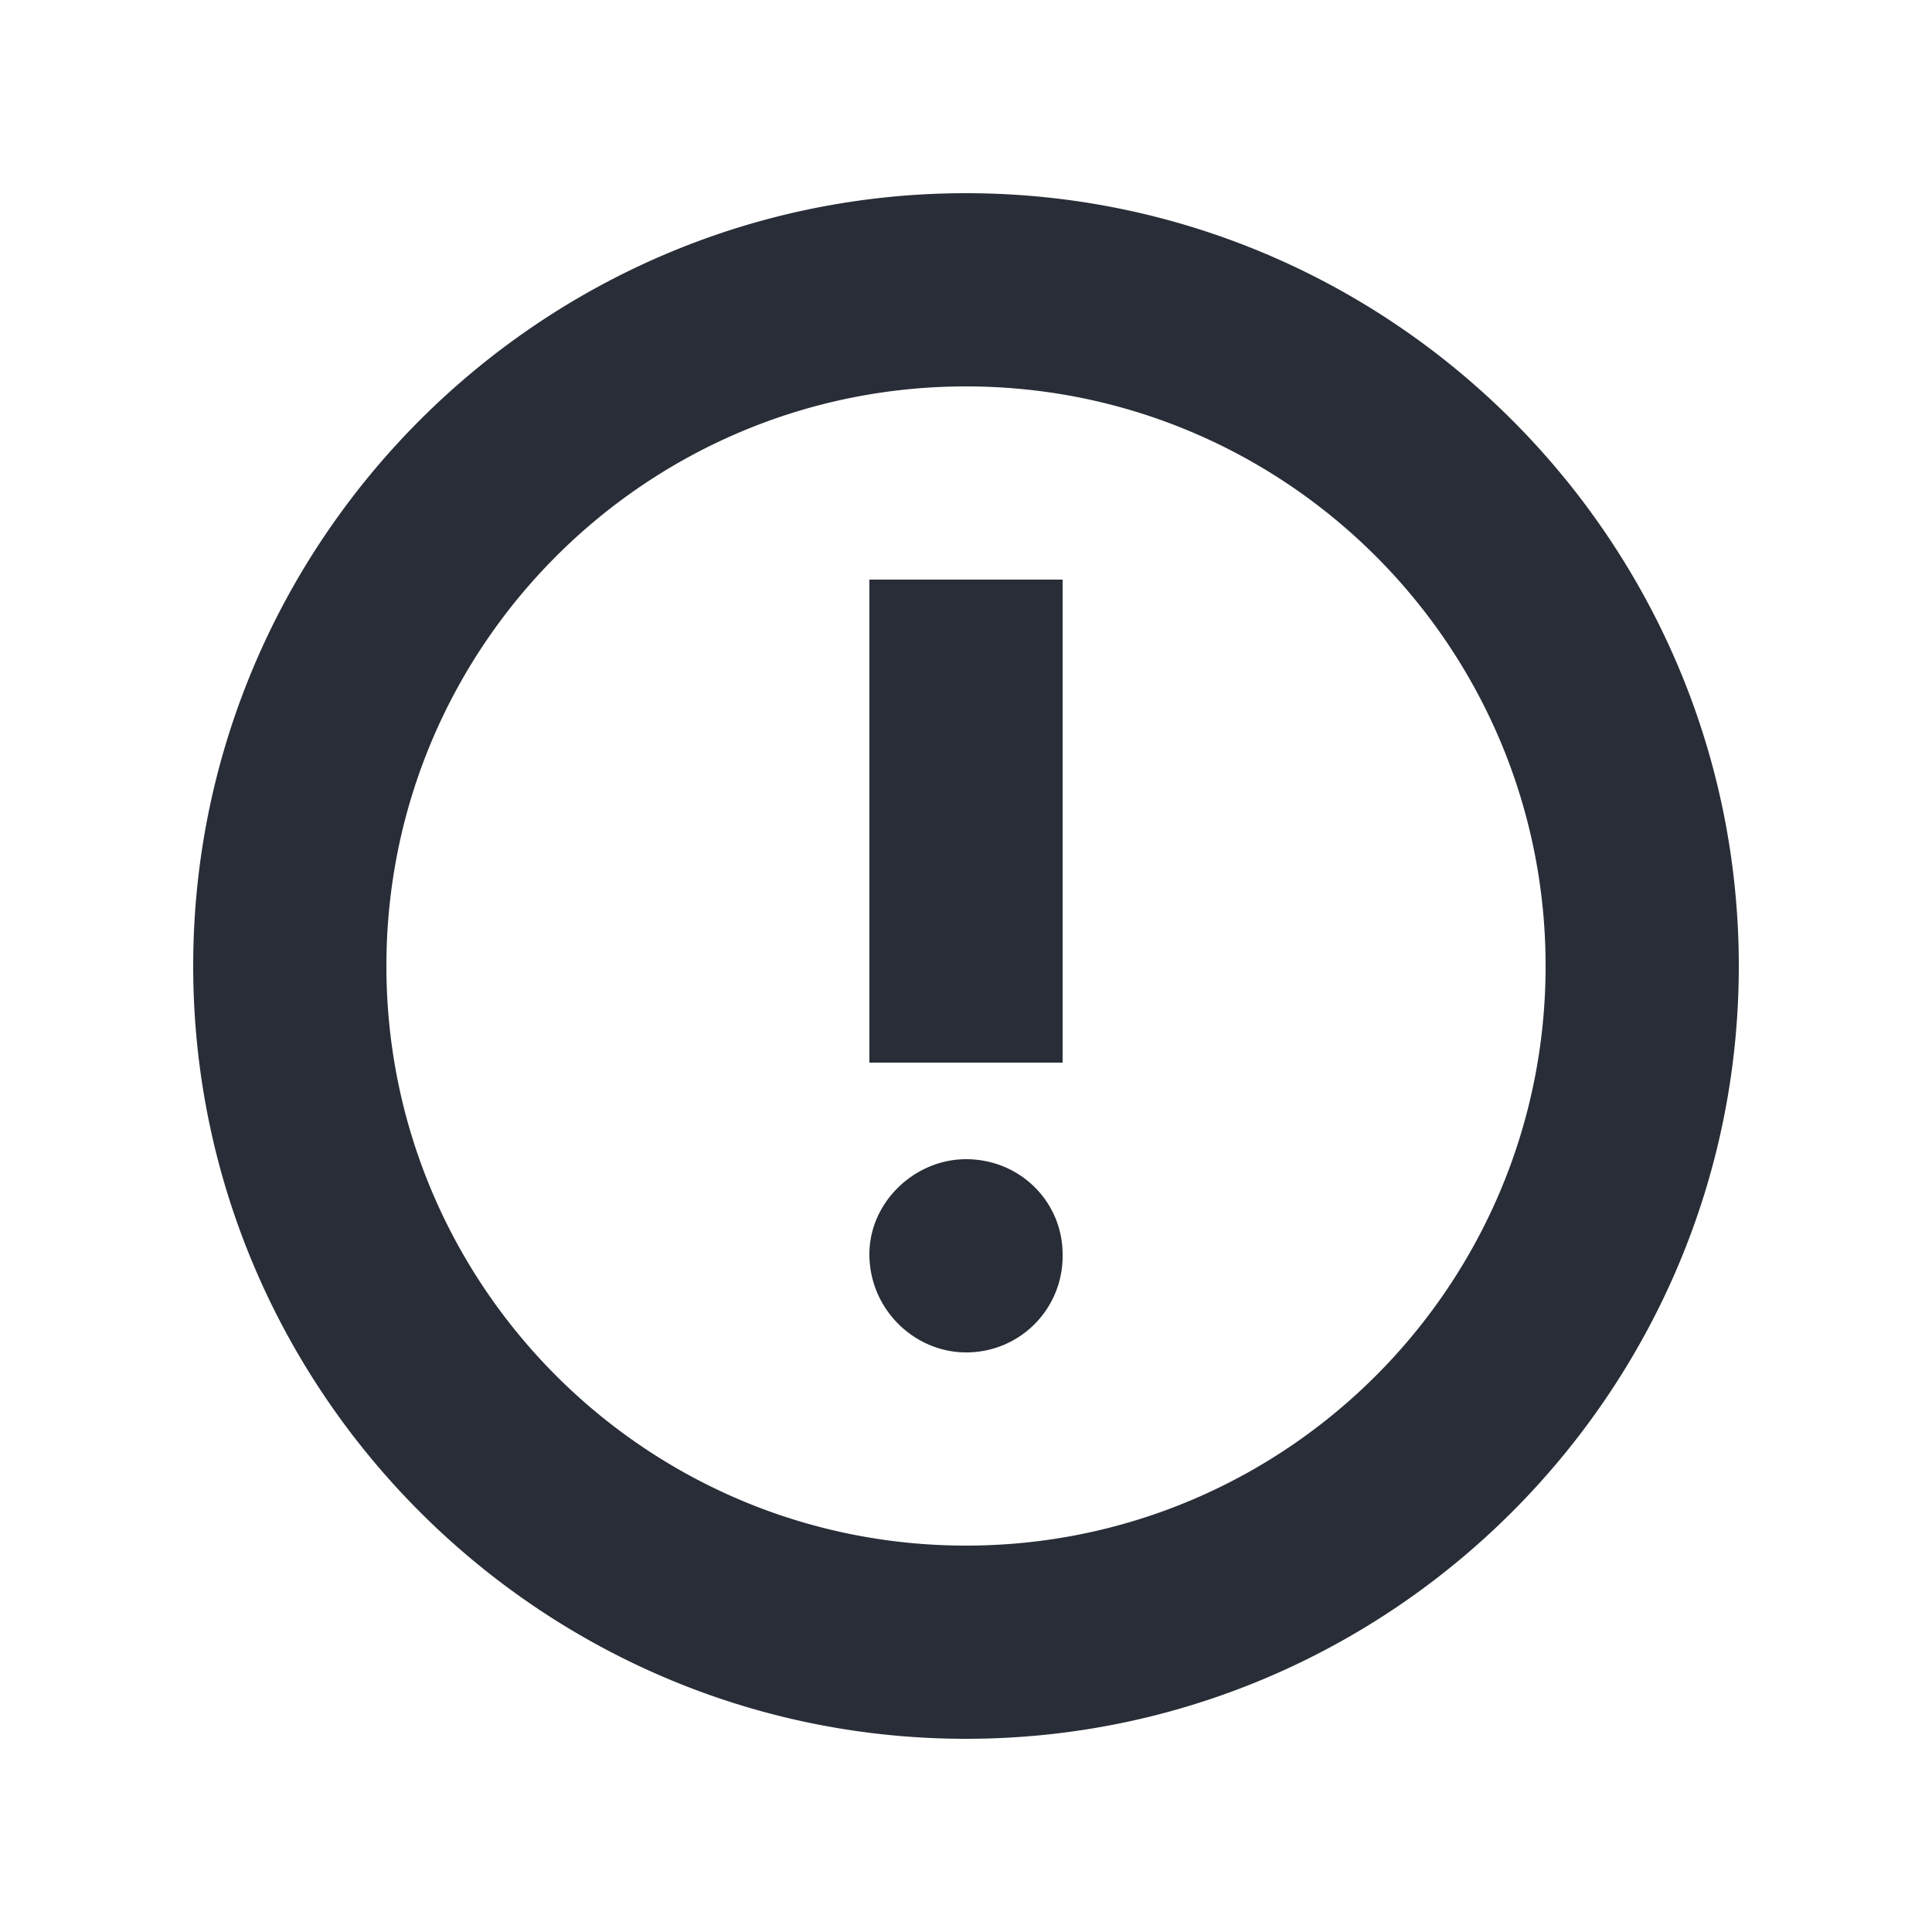
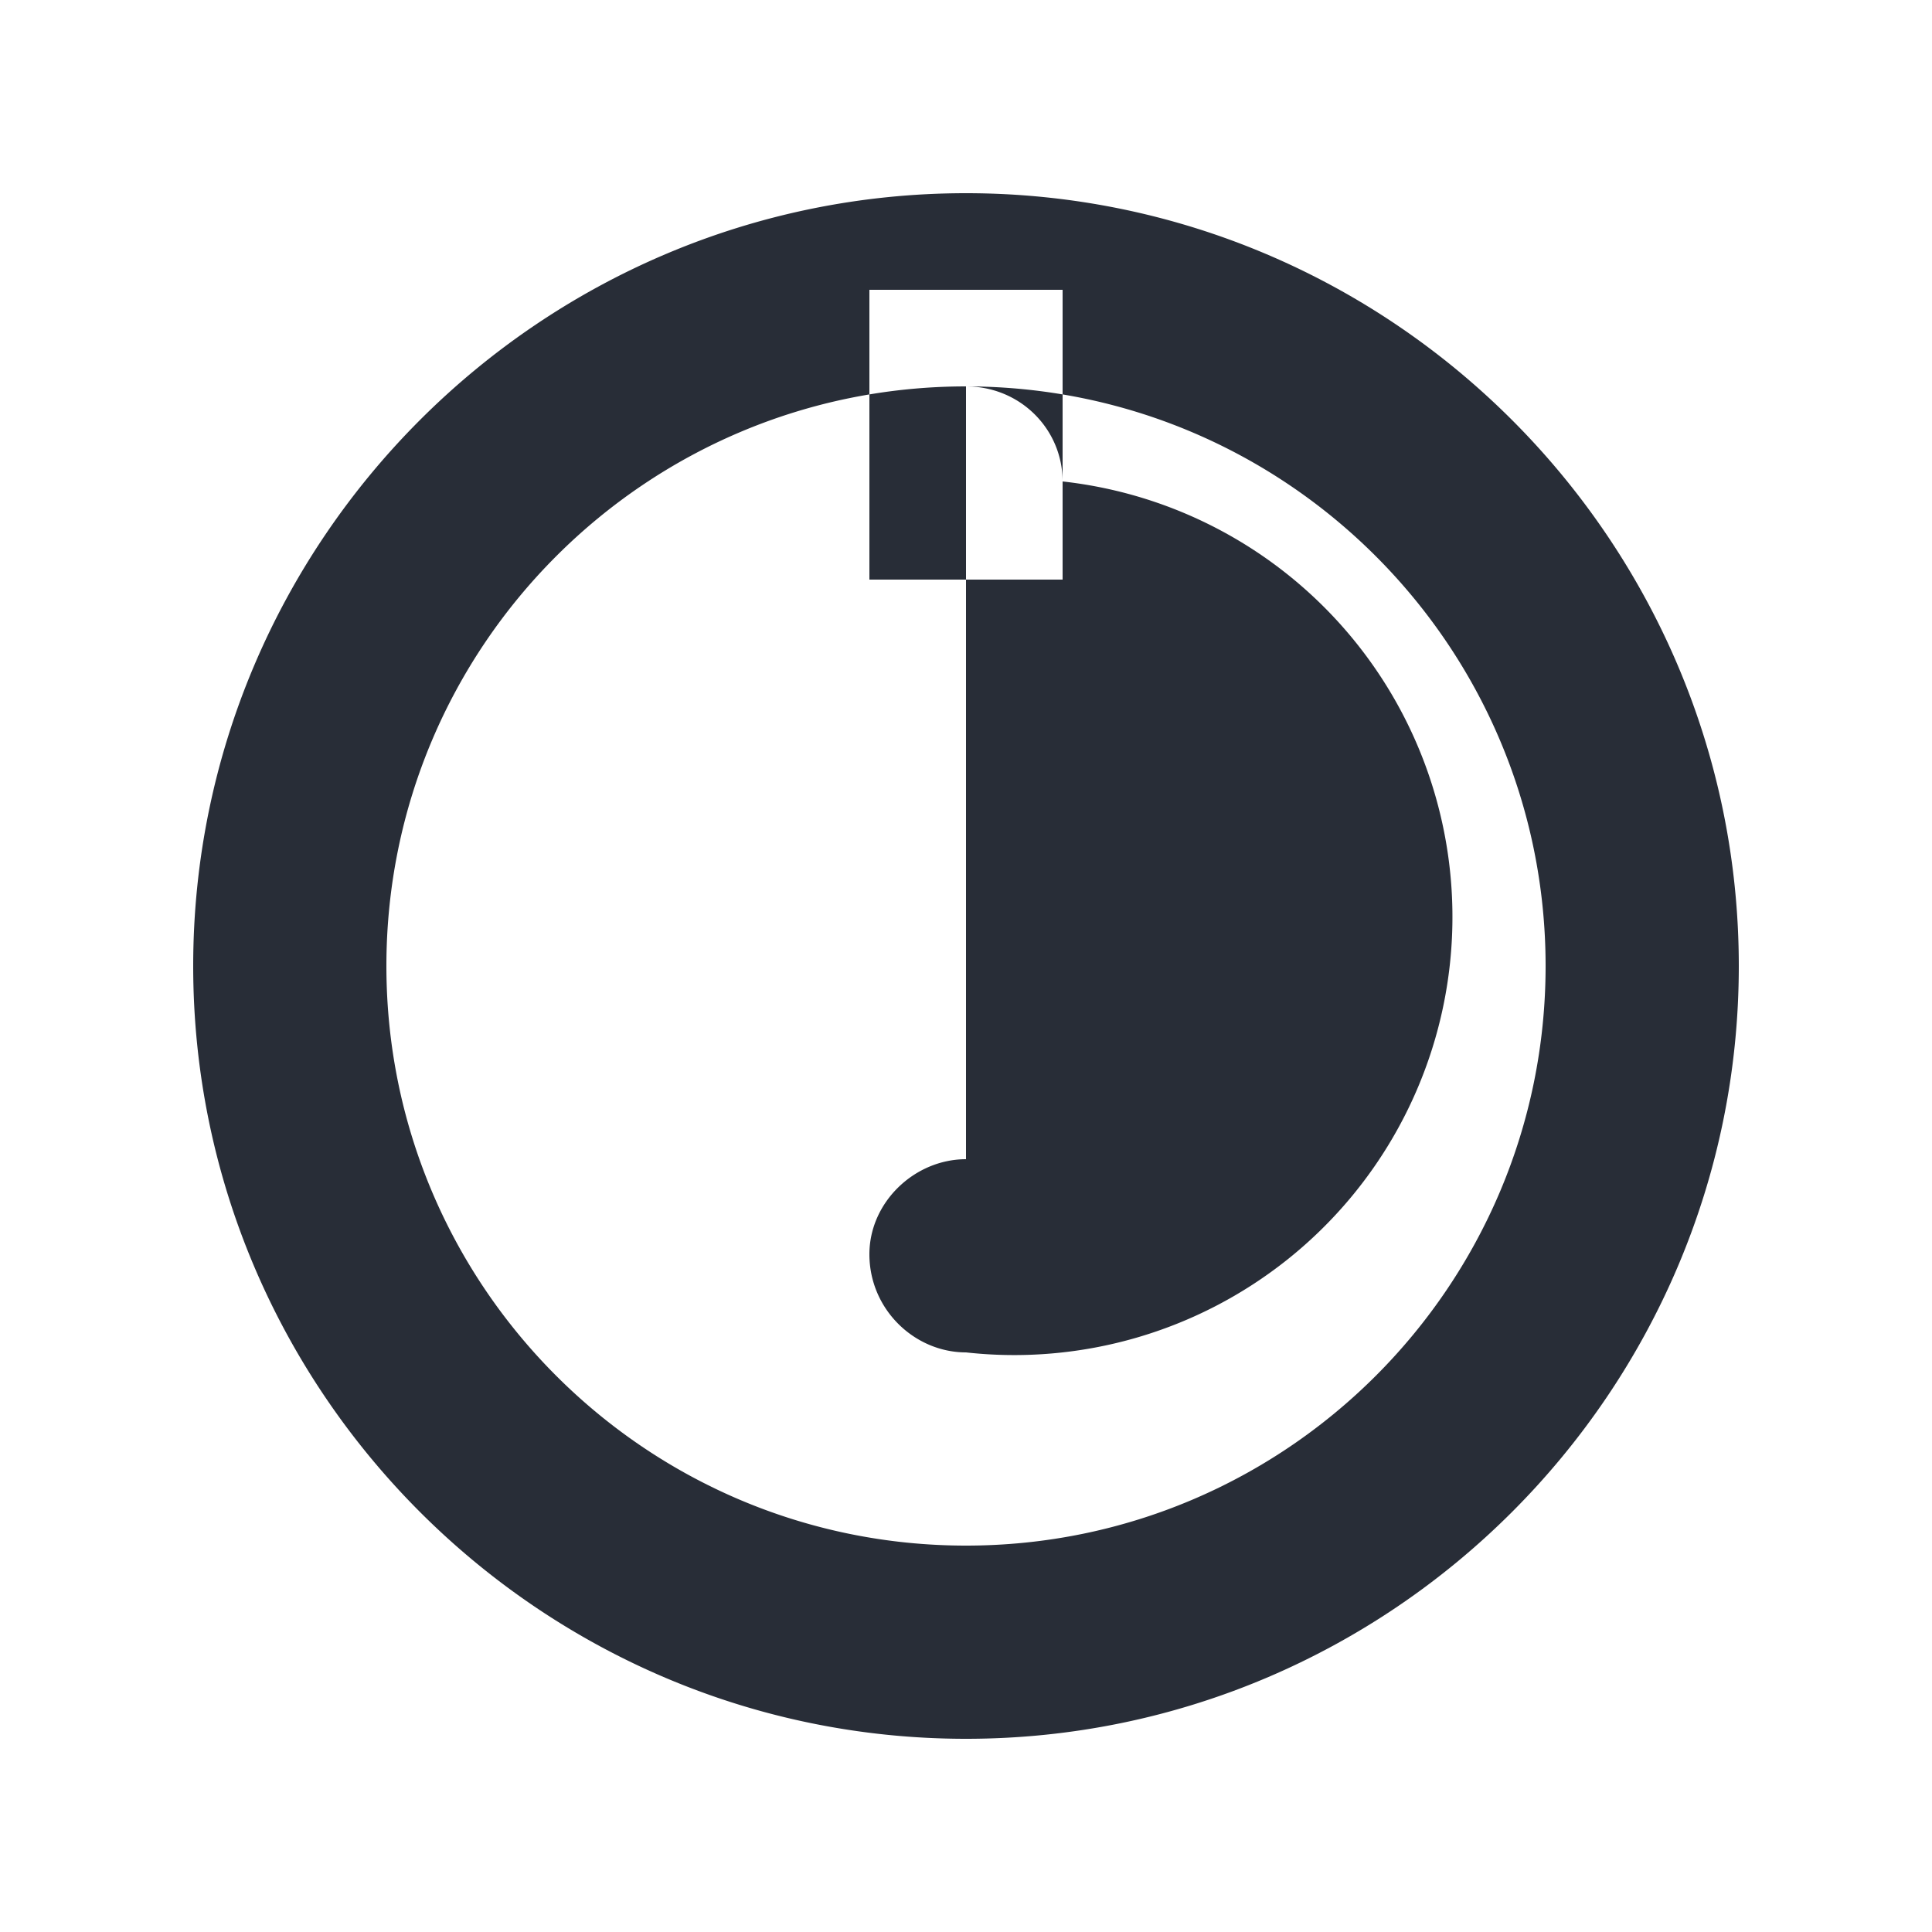
<svg xmlns="http://www.w3.org/2000/svg" id="notification-error-20" width="20" height="20" viewBox="0 0 20 20">
  <g fill="none" fill-rule="evenodd" class="symbols">
    <g fill="#282D37" class="error">
-       <path d="M10 2c4.406 0 8 3.594 8 8 0 4.406-3.594 8-8 8-4.406 0-8-3.594-8-8 0-4.406 3.594-8 8-8Zm0 2c-3.313 0-6 2.688-6 6 0 3.313 2.688 6 6 6 3.313 0 6-2.688 6-6 0-3.313-2.688-6-6-6Zm0 8c.563 0 1 .444 1 .984A.995.995 0 0 1 10 14c-.531 0-1-.444-1-1.016 0-.54.469-.984 1-.984Zm1-6v5H9V6h2Z" class="color" />
+       <path d="M10 2c4.406 0 8 3.594 8 8 0 4.406-3.594 8-8 8-4.406 0-8-3.594-8-8 0-4.406 3.594-8 8-8Zm0 2c-3.313 0-6 2.688-6 6 0 3.313 2.688 6 6 6 3.313 0 6-2.688 6-6 0-3.313-2.688-6-6-6Zc.563 0 1 .444 1 .984A.995.995 0 0 1 10 14c-.531 0-1-.444-1-1.016 0-.54.469-.984 1-.984Zm1-6v5H9V6h2Z" class="color" />
    </g>
  </g>
</svg>